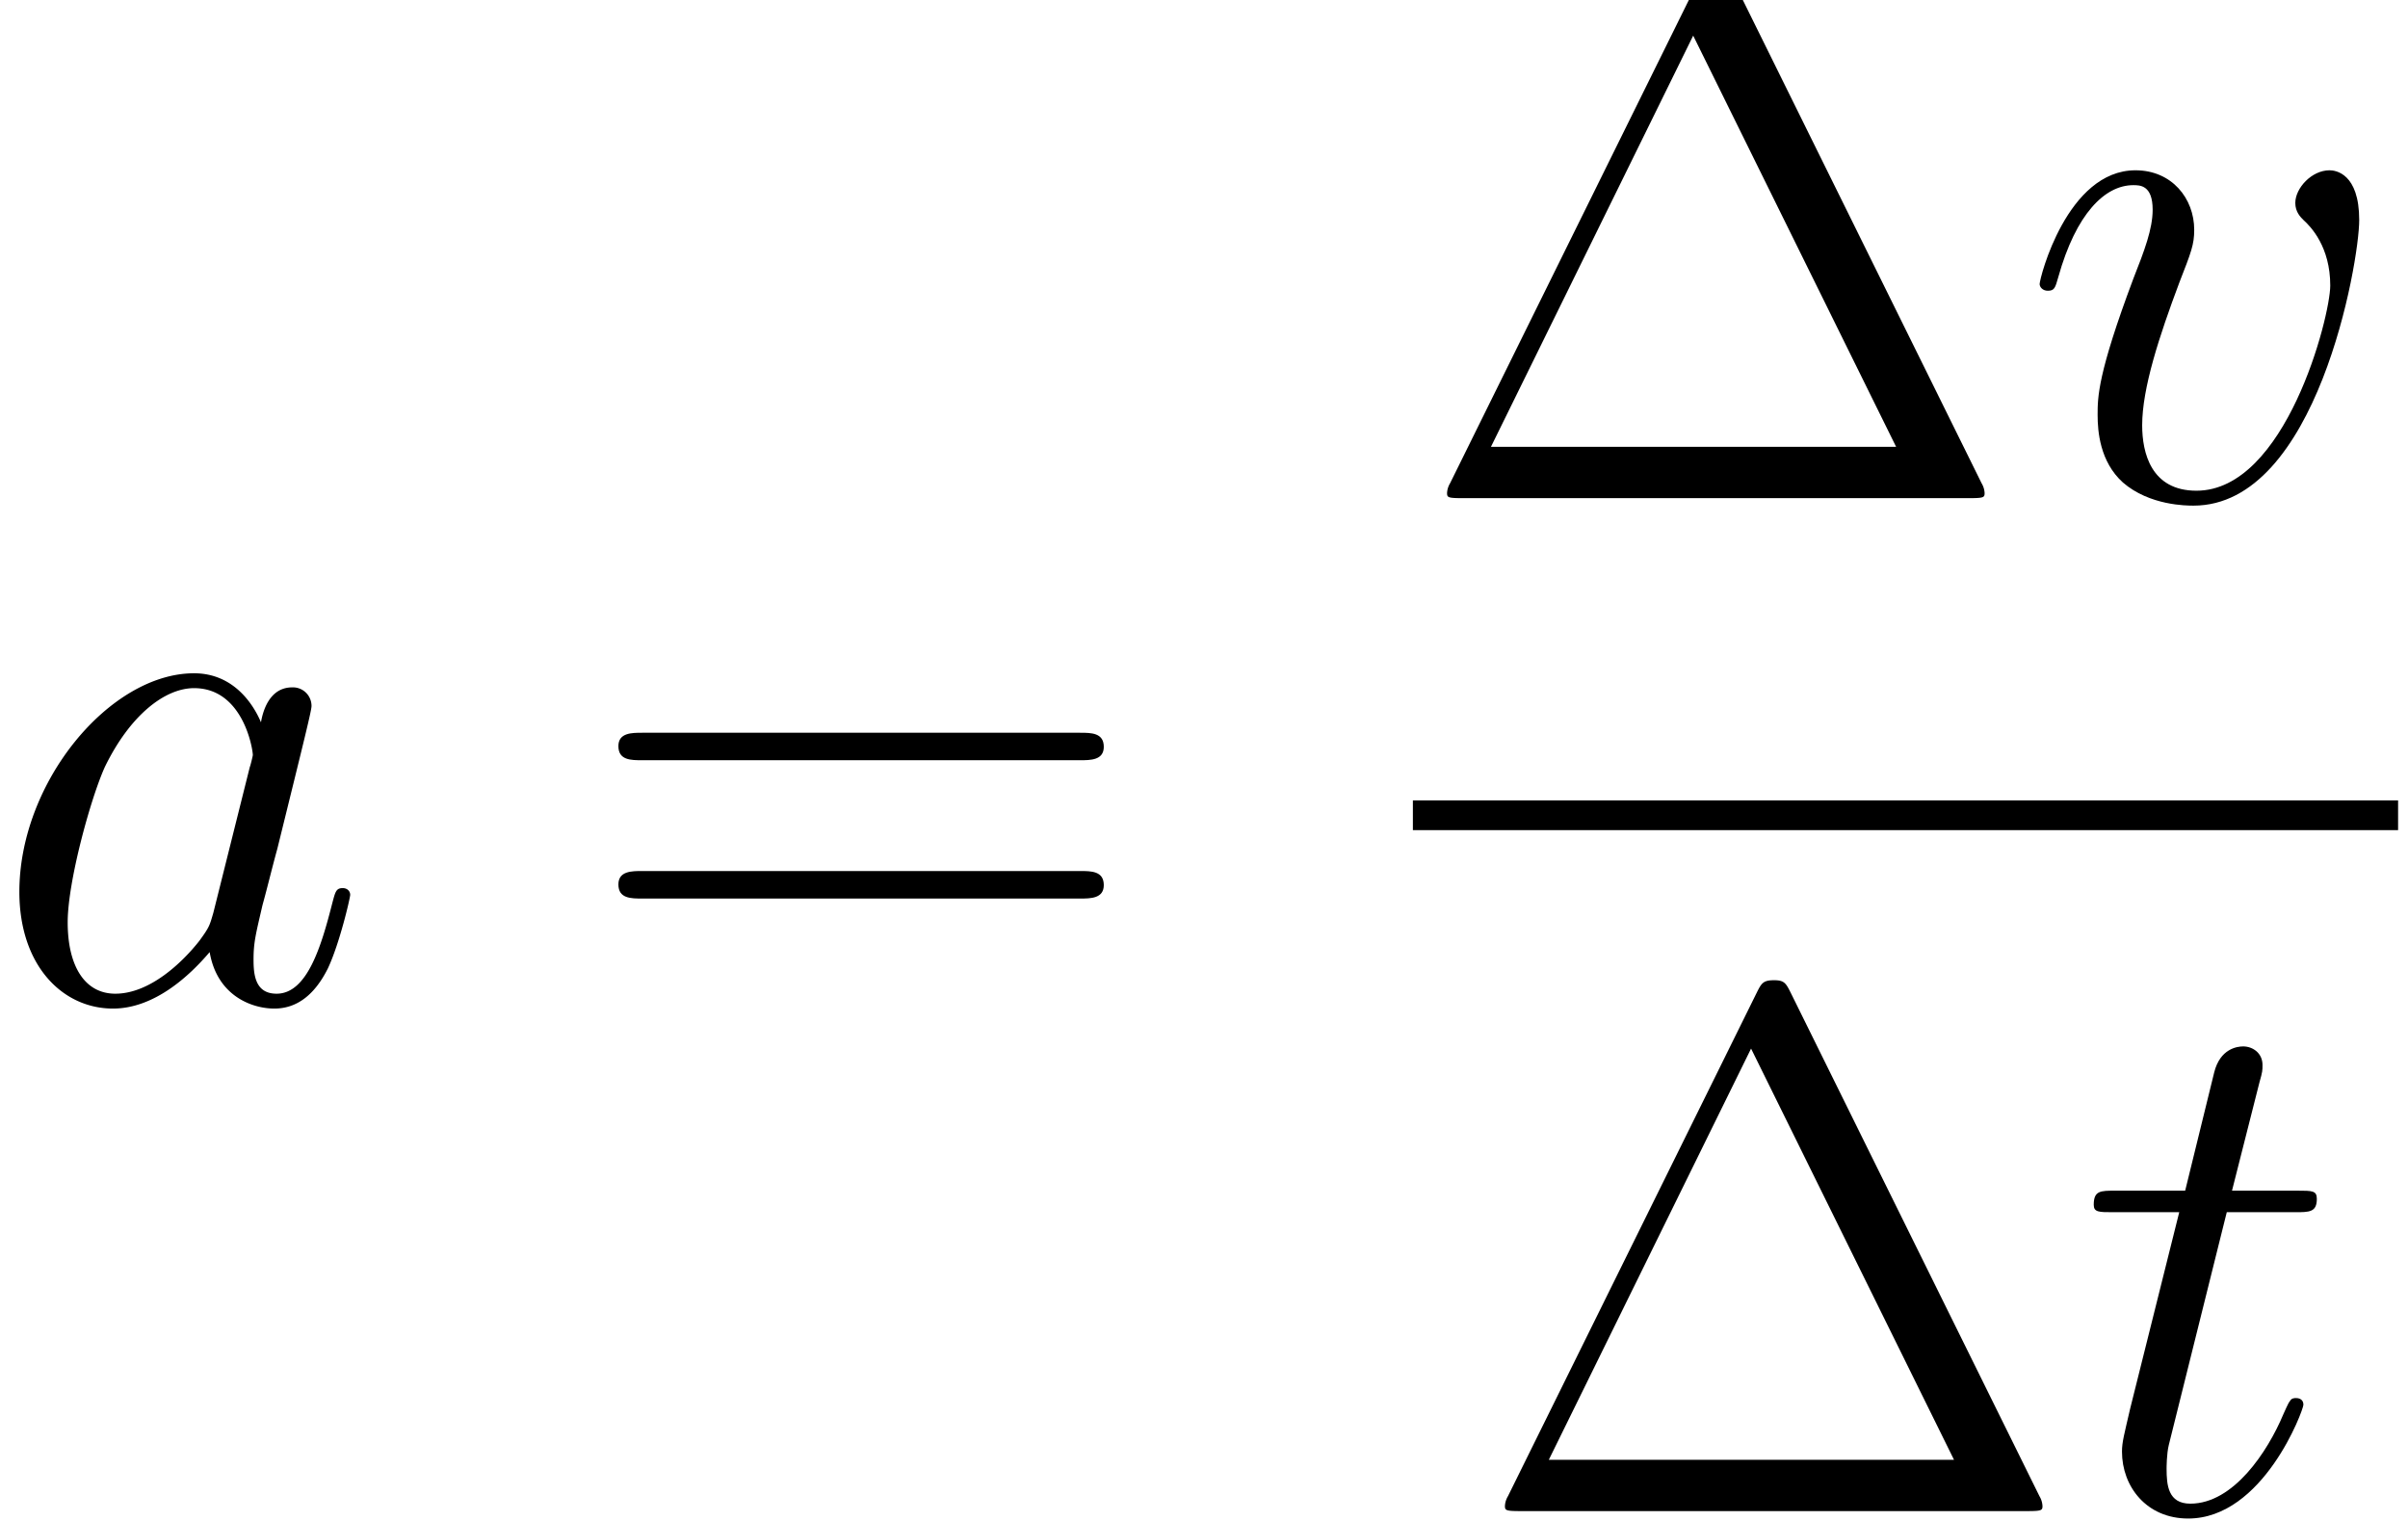
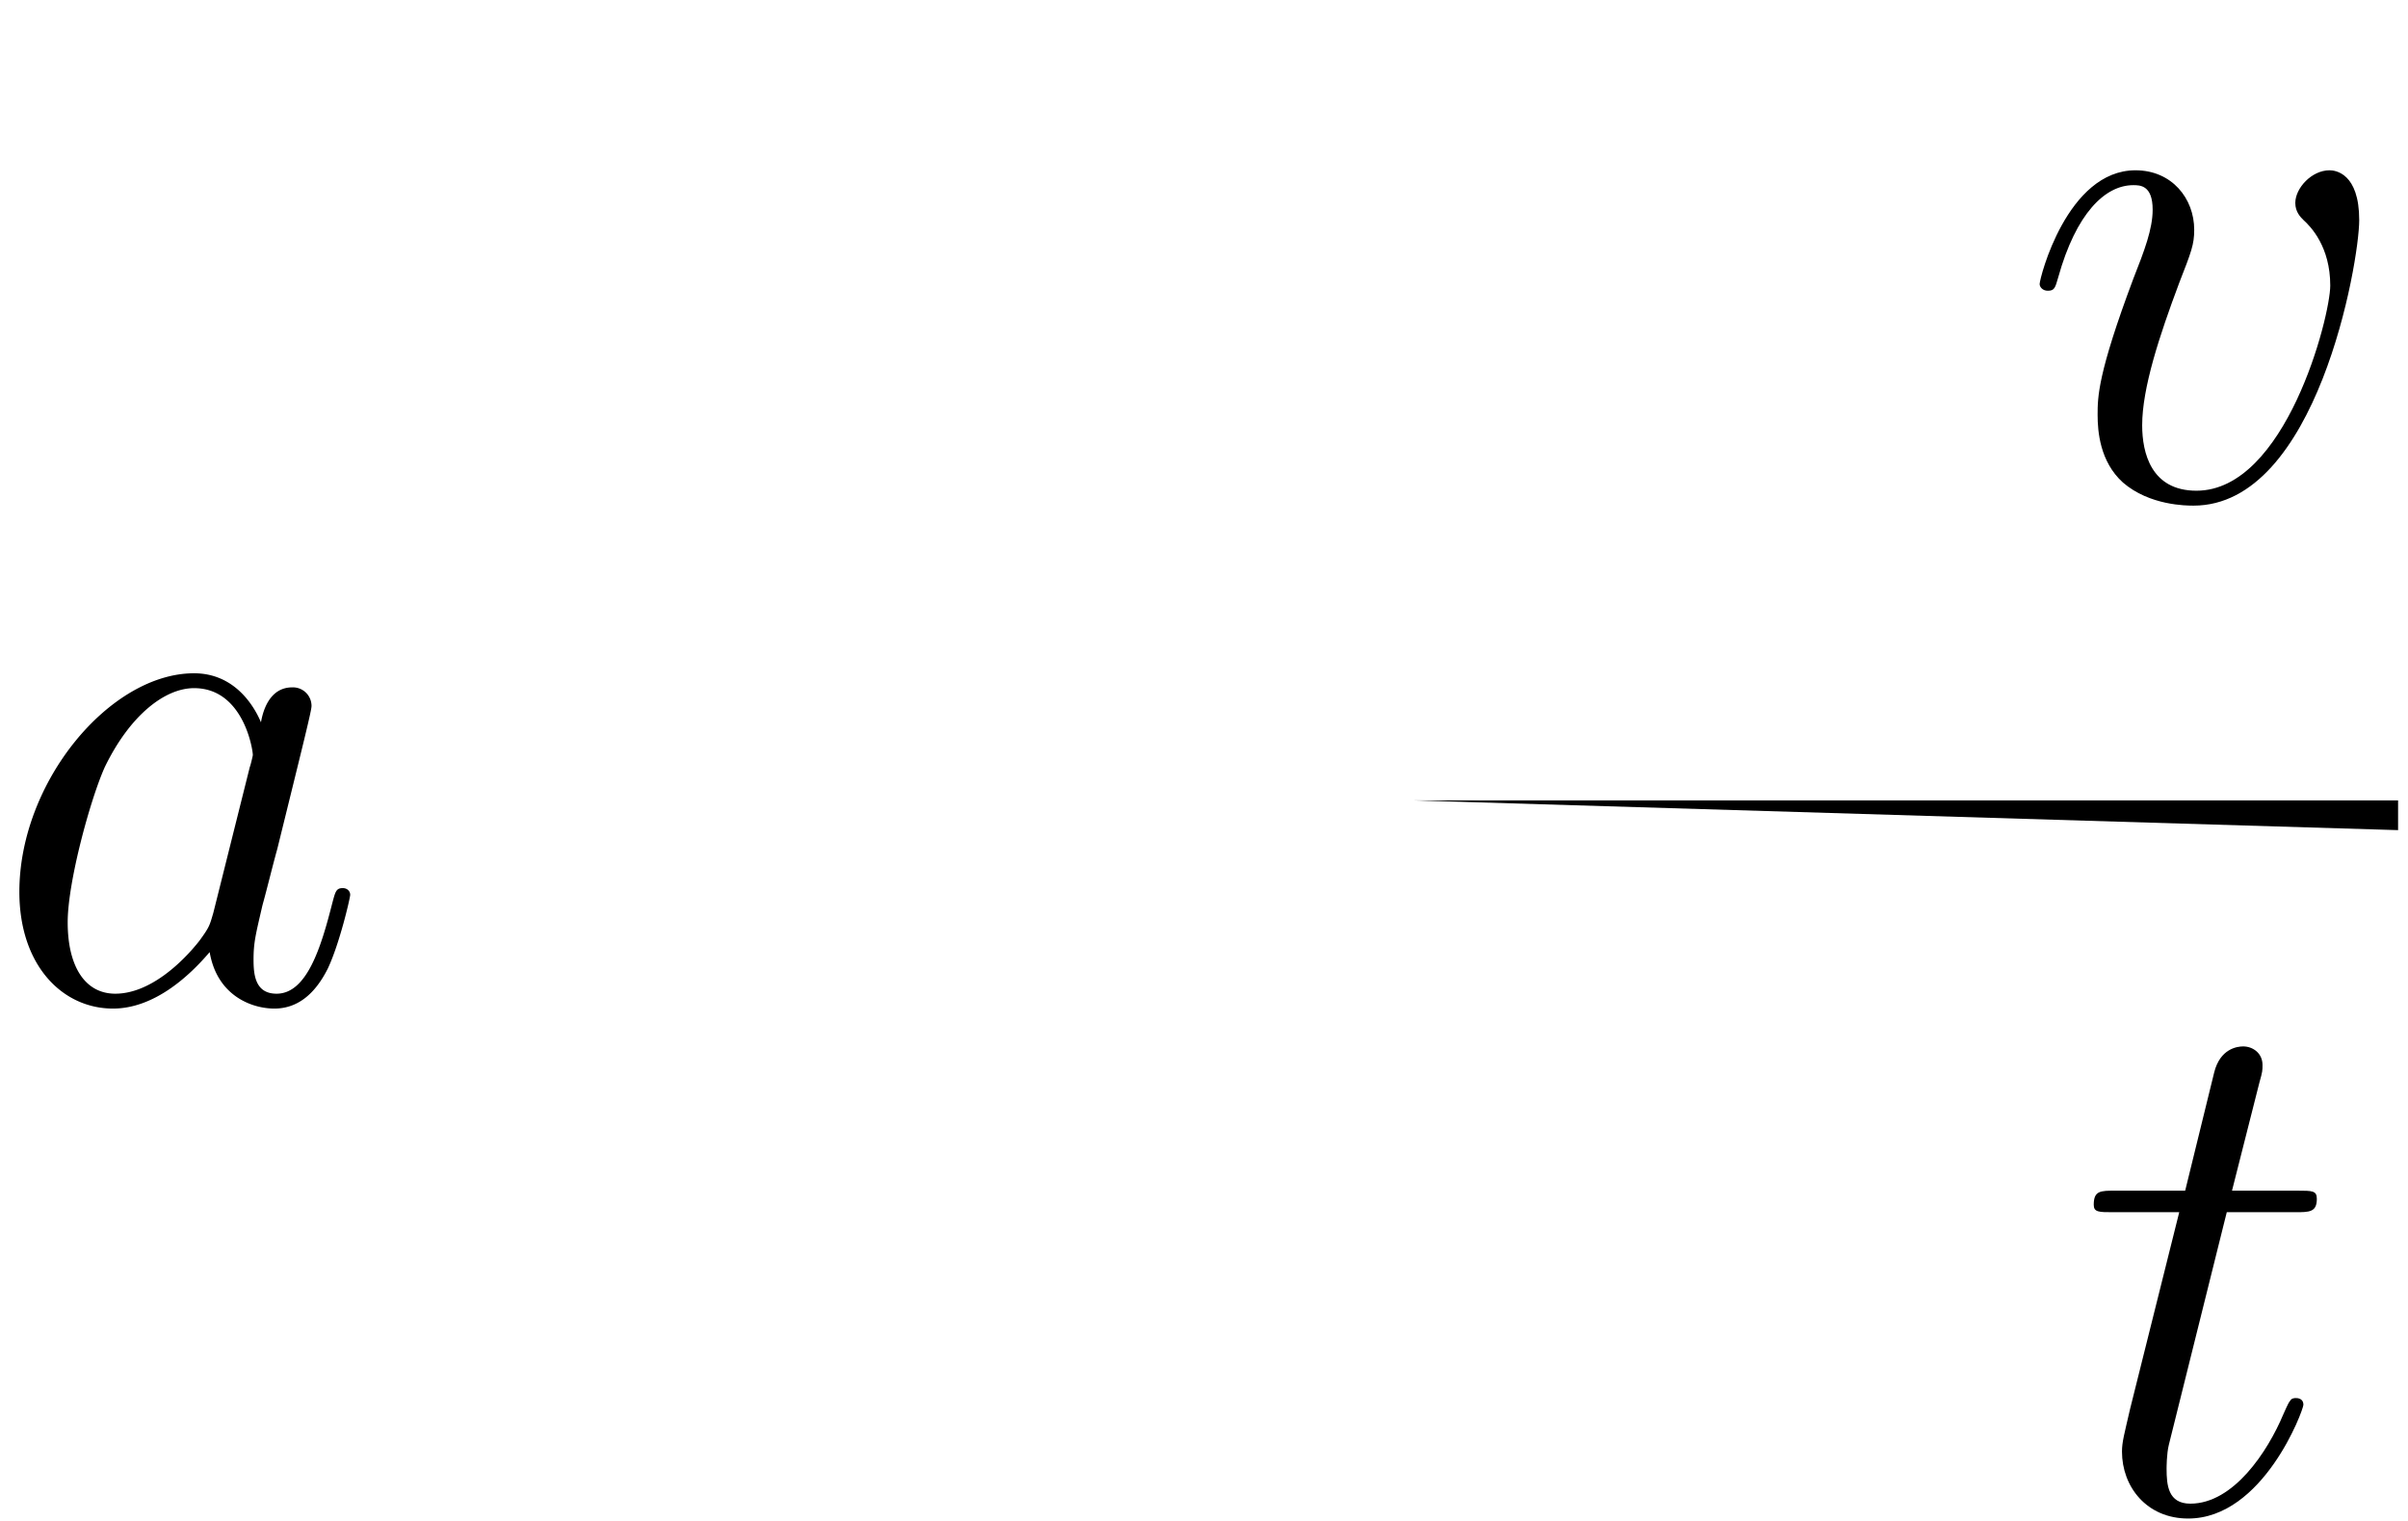
<svg xmlns="http://www.w3.org/2000/svg" xmlns:xlink="http://www.w3.org/1999/xlink" height="44.22" viewBox="0 0 52.519 33.165" width="70.025">
  <defs>
    <path d="M4.334-1.714c-.072.245-.072.274-.273.548-.317.403-.95 1.022-1.627 1.022-.59 0-.922-.533-.922-1.382 0-.792.446-2.405.72-3.01.49-1.008 1.166-1.526 1.728-1.526.95 0 1.138 1.18 1.138 1.296 0 .014-.044.201-.058.23l-.706 2.822zM5.256-5.4c-.158-.374-.547-.95-1.296-.95C2.333-6.35.576-4.248.576-2.117.576-.69 1.411.144 2.39.144c.792 0 1.47-.62 1.872-1.094.144.85.821 1.094 1.253 1.094s.778-.26 1.037-.778c.23-.49.432-1.368.432-1.425 0-.072-.058-.13-.144-.13-.13 0-.144.072-.202.288-.216.85-.49 1.757-1.08 1.757-.417 0-.446-.374-.446-.662 0-.332.043-.49.173-1.052.1-.36.173-.676.288-1.094.533-2.16.662-2.678.662-2.765a.36.36 0 0 0-.374-.36c-.461 0-.576.504-.605.677z" id="a" />
    <path d="M2.894-5.789H4.22c.274 0 .418 0 .418-.259 0-.158-.087-.158-.375-.158H2.995l.533-2.103c.058-.201.058-.23.058-.331 0-.23-.188-.36-.375-.36-.115 0-.446.043-.561.504l-.562 2.29H.734c-.288 0-.417 0-.417.273 0 .144.1.144.374.144h1.282l-.95 3.802c-.116.504-.159.648-.159.835 0 .677.475 1.296 1.282 1.296 1.454 0 2.232-2.102 2.232-2.203 0-.087-.058-.13-.144-.13-.03 0-.087 0-.116.058-.014.014-.028.029-.13.259-.302.72-.964 1.728-1.8 1.728-.431 0-.46-.36-.46-.677 0-.014 0-.288.043-.46L2.894-5.79z" id="e" />
    <path d="M6.58-5.386c0-.907-.46-.964-.575-.964-.346 0-.663.345-.663.633 0 .173.101.274.159.331.144.13.518.519.518 1.268 0 .604-.864 3.974-2.592 3.974-.878 0-1.051-.734-1.051-1.267 0-.72.331-1.728.72-2.765.23-.59.288-.734.288-1.022 0-.605-.432-1.152-1.138-1.152C.922-6.35.39-4.262.39-4.147c0 .057.057.13.158.13.13 0 .144-.058.202-.26.345-1.238.907-1.785 1.454-1.785.13 0 .375 0 .375.475 0 .374-.159.792-.375 1.339-.691 1.843-.691 2.29-.691 2.635 0 .317.043.907.49 1.31C2.52.145 3.24.145 3.37.145c2.39 0 3.21-4.709 3.21-5.53z" id="d" />
-     <path d="M6.206-10.022c-.1-.202-.13-.26-.33-.26-.217 0-.246.058-.346.26L.72-.288a.408.408 0 0 0-.058.187c0 .087.015.101.303.101h9.806c.288 0 .303-.014.303-.1a.408.408 0 0 0-.058-.188l-4.81-9.734zM5.43-8.957L9.36-.994H1.512l3.917-7.963z" id="c" />
-     <path d="M9.72-4.666c.202 0 .46 0 .46-.259 0-.273-.244-.273-.46-.273H1.238c-.201 0-.46 0-.46.259 0 .273.244.273.46.273H9.72zm0 2.679c.202 0 .46 0 .46-.26 0-.273-.244-.273-.46-.273H1.238c-.201 0-.46 0-.46.26 0 .273.244.273.46.273H9.72z" id="b" />
  </defs>
  <g transform="translate(-63.986 -61.02) scale(1.126)">
    <use x="56.625" xlink:href="#a" y="73.582" />
    <use x="68.026" xlink:href="#b" y="73.582" />
    <use x="84.193" xlink:href="#c" y="63.84" />
    <use x="95.943" xlink:href="#d" y="63.84" />
-     <path d="M84.193 69.694h19.083v.576H84.193z" />
+     <path d="M84.193 69.694h19.083v.576z" />
    <use x="85.314" xlink:href="#c" y="83.459" />
    <use x="97.064" xlink:href="#e" y="83.459" />
  </g>
</svg>